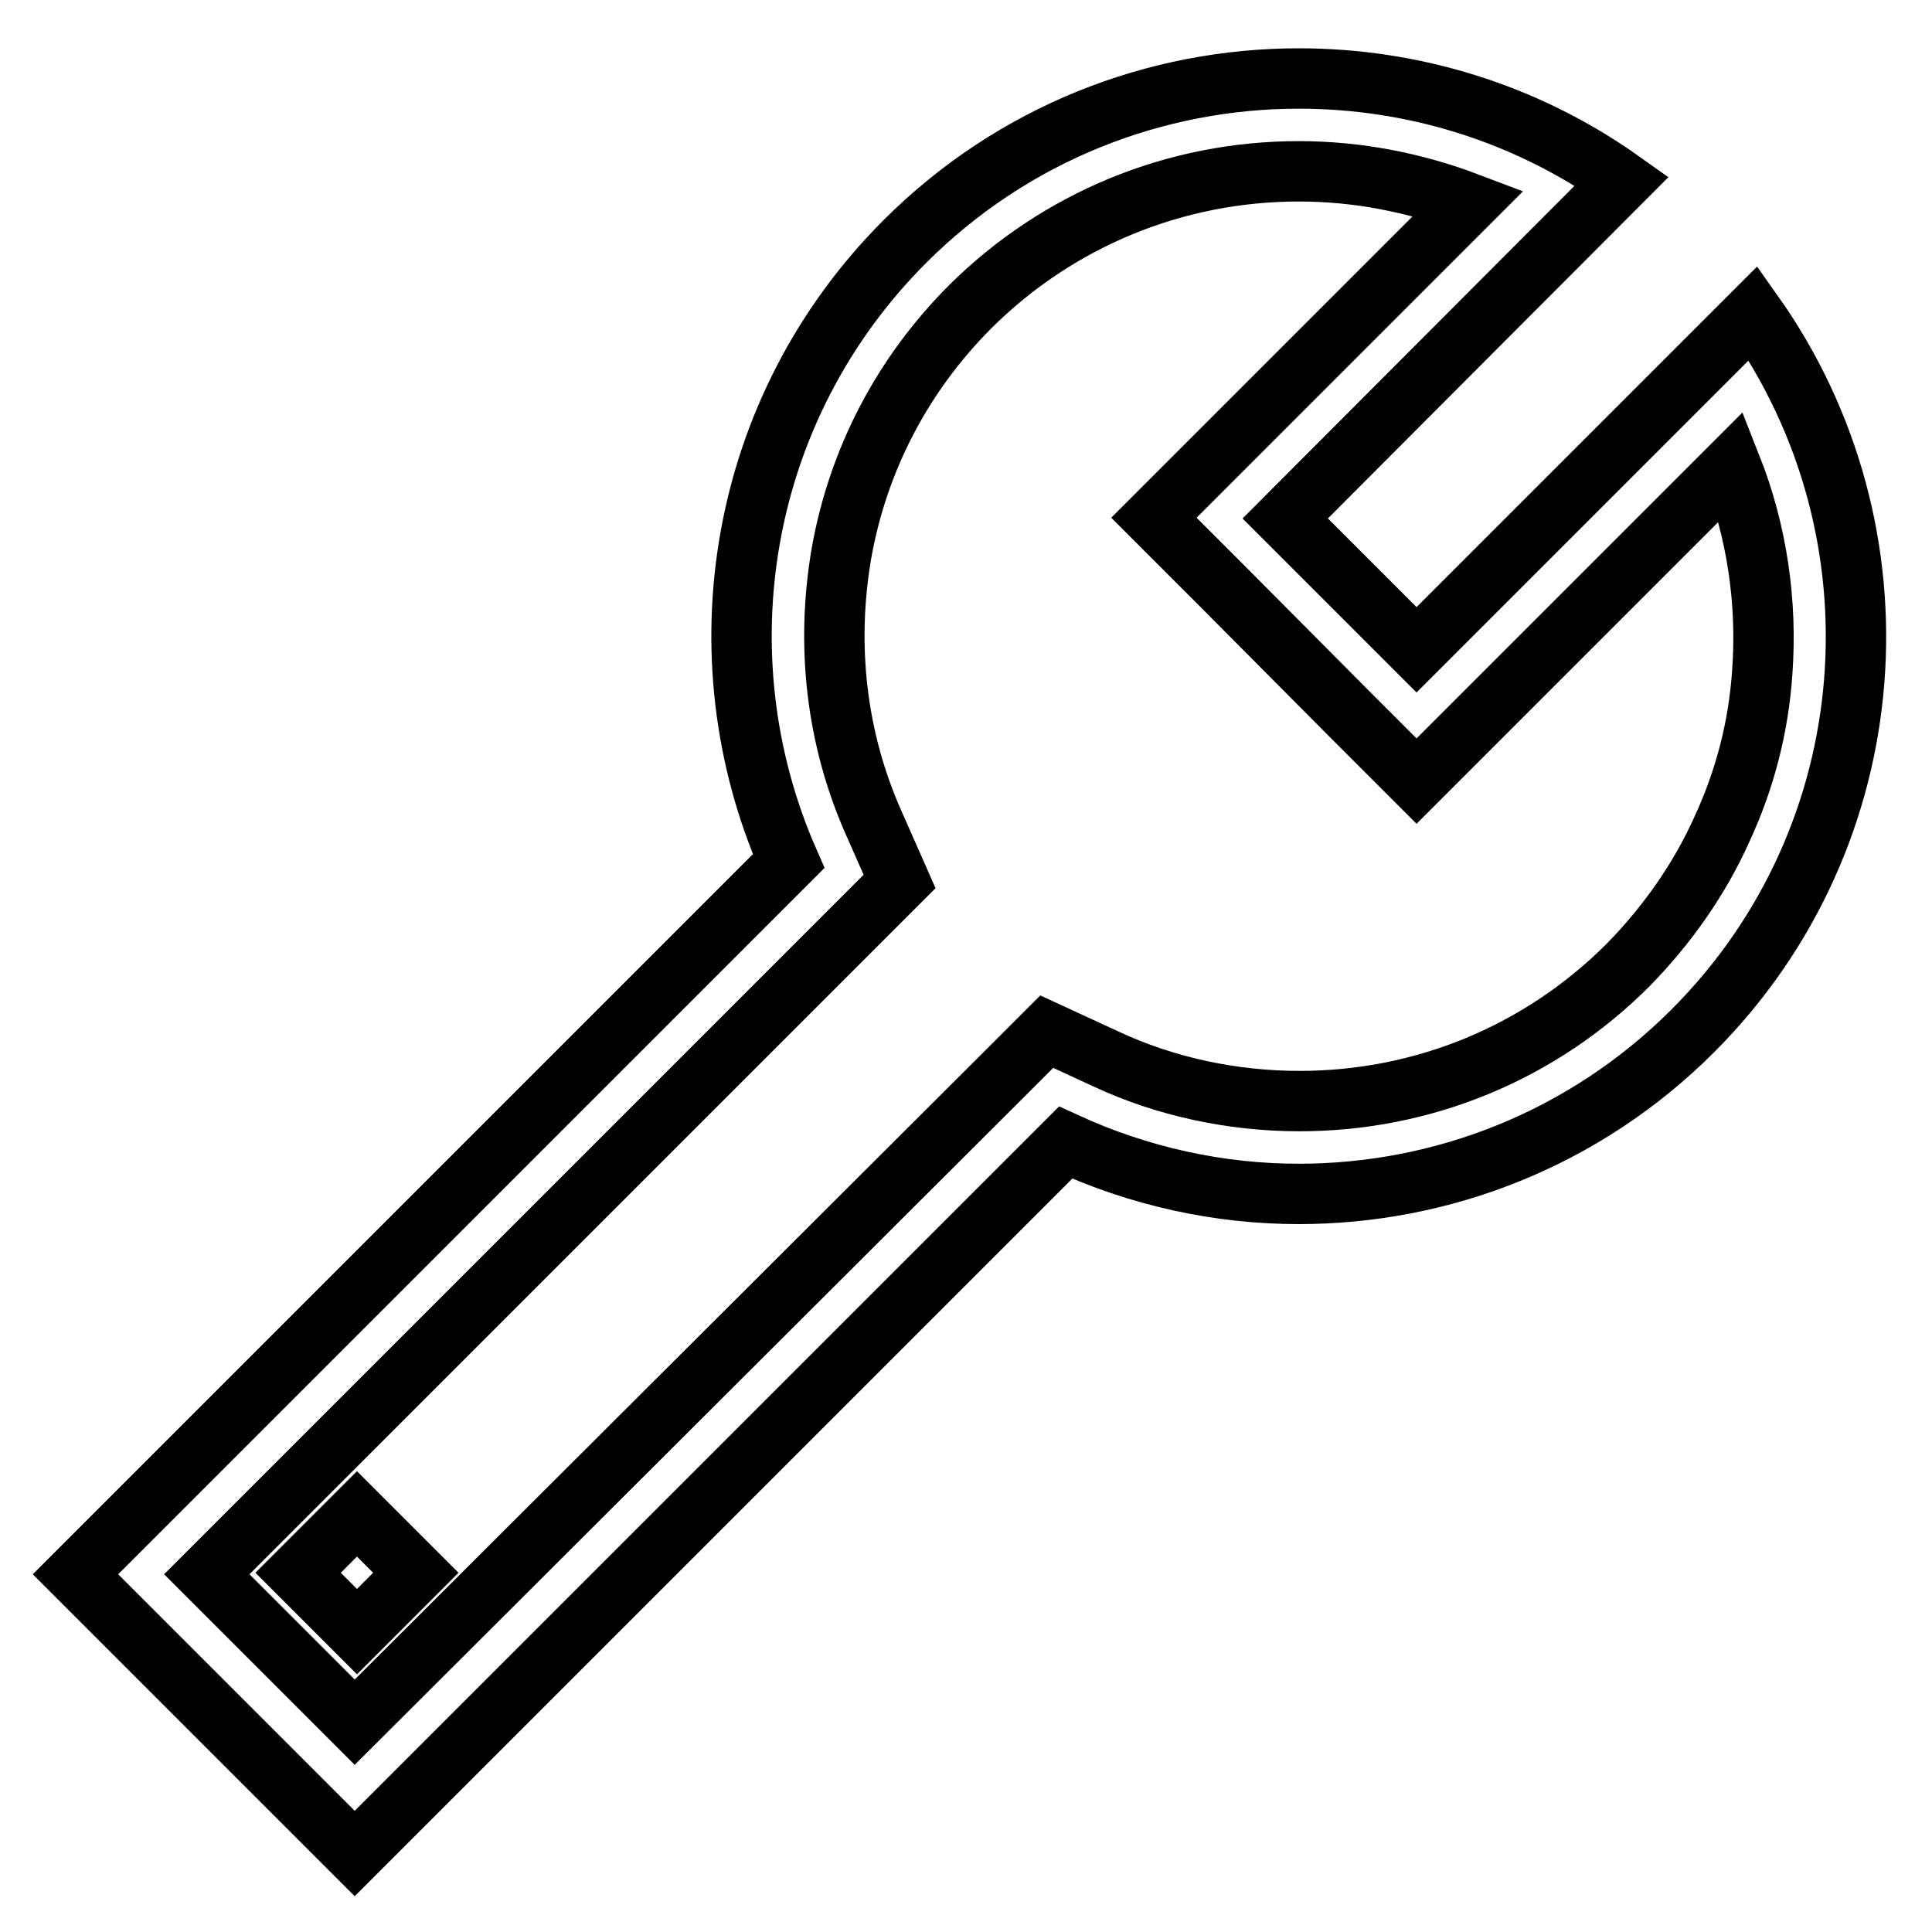
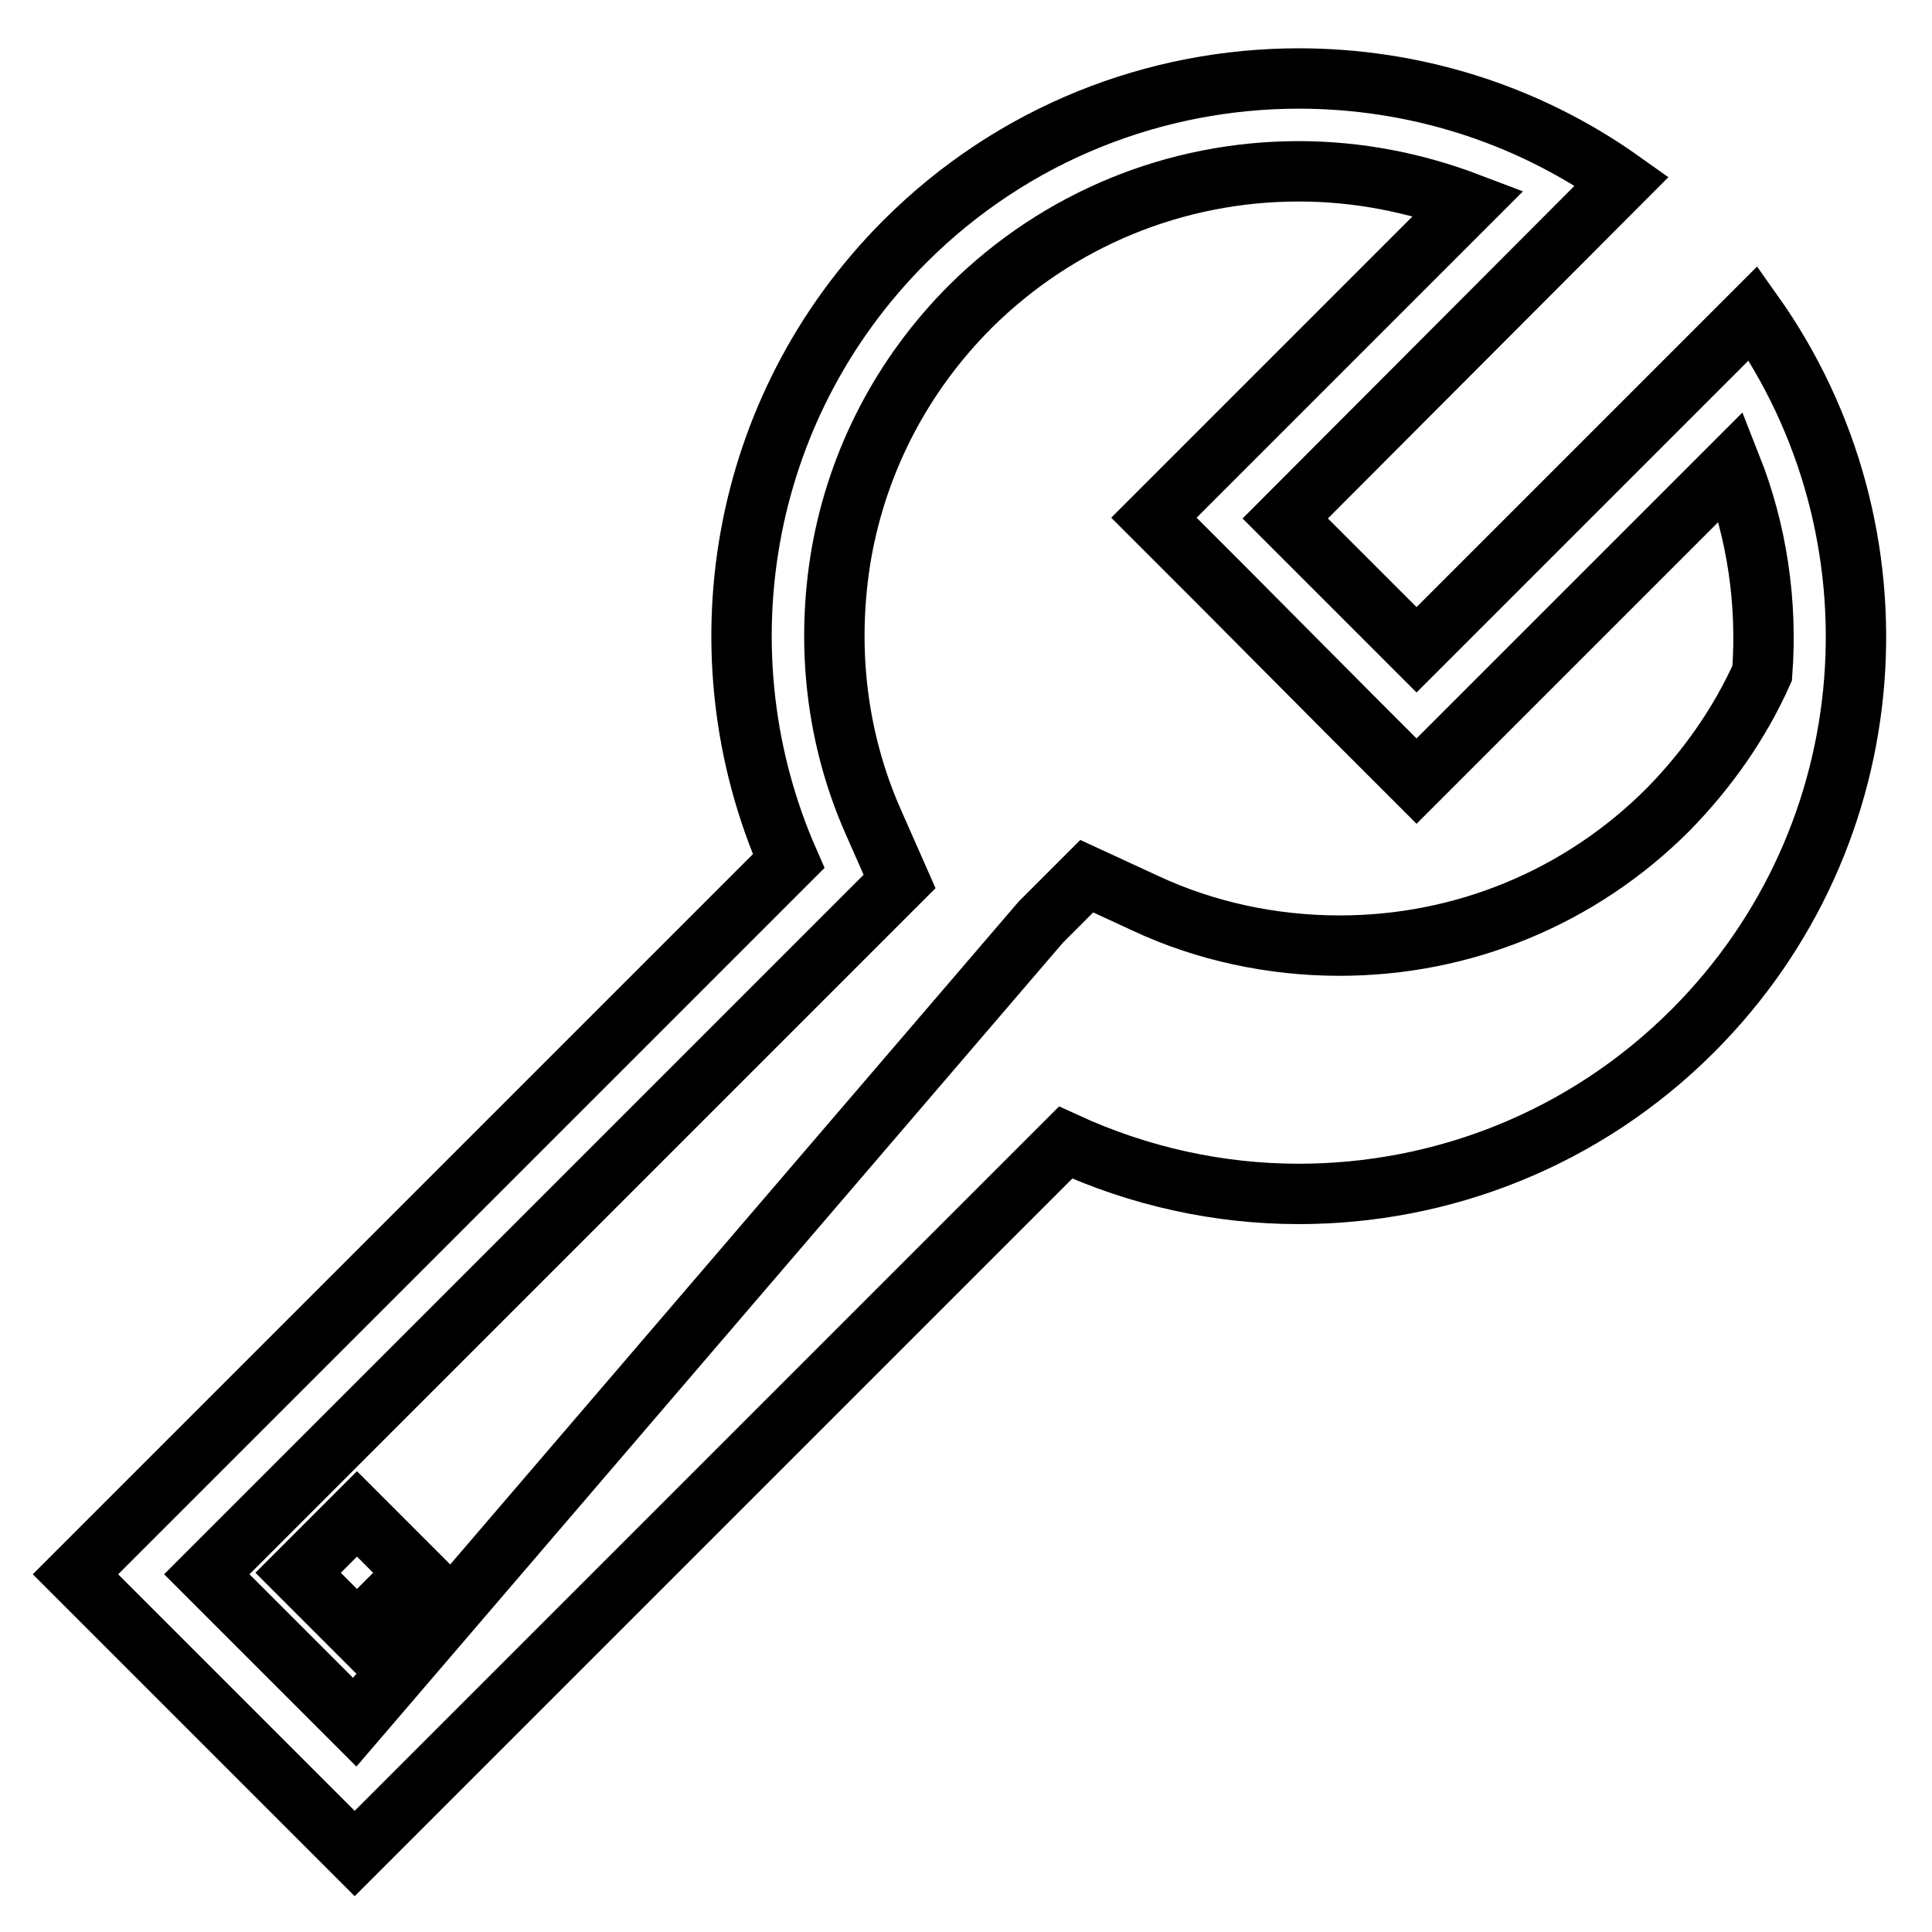
<svg xmlns="http://www.w3.org/2000/svg" version="1.1" x="0px" y="0px" viewBox="0 0 256 256" enable-background="new 0 0 256 256" xml:space="preserve">
  <g>
-     <path stroke-width="8" fill-opacity="0" stroke="#000000" d="M172.1,22.7c7.8,0,15.4,1.5,22.5,4.2l-33,33l-8.7,8.7l8.7,8.7L179,94.8l8.7,8.7l8.7-8.7l33-33 c3.4,8.6,4.8,18,4.1,27.4c-0.5,7.2-2.3,14.1-5.3,20.6c-3,6.7-7.3,12.8-12.5,18.1c-11.6,11.6-27.1,18-43.5,18 c-8.9,0-17.8-1.9-25.7-5.6l-7.8-3.6l-6.1,6.1L47,228.2l-19.6-19.6l85.8-85.8l6-6l-3.4-7.7c-5-11.2-6.4-23.6-4.3-35.8 c2.2-12.4,8.1-23.7,17.1-32.7C140.2,29.1,155.7,22.7,172.1,22.7 M172.1,10.4c-18.9,0-37.8,7.2-52.2,21.6 c-22.2,22.2-27.3,55-15.4,82.1L10,208.6l37,37l94.2-94.2c9.8,4.5,20.3,6.8,30.9,6.8c18.9,0,37.8-7.2,52.2-21.6 c25.9-25.9,28.5-66.2,8-95.1l-44.6,44.6l-17.4-17.4L214.9,24C202.1,14.9,187.1,10.4,172.1,10.4L172.1,10.4z M55.1,208.4l-7.8-7.8 l-7.8,7.8l7.8,7.8L55.1,208.4z" />
+     <path stroke-width="8" fill-opacity="0" stroke="#000000" d="M172.1,22.7c7.8,0,15.4,1.5,22.5,4.2l-33,33l-8.7,8.7l8.7,8.7L179,94.8l8.7,8.7l8.7-8.7l33-33 c3.4,8.6,4.8,18,4.1,27.4c-3,6.7-7.3,12.8-12.5,18.1c-11.6,11.6-27.1,18-43.5,18 c-8.9,0-17.8-1.9-25.7-5.6l-7.8-3.6l-6.1,6.1L47,228.2l-19.6-19.6l85.8-85.8l6-6l-3.4-7.7c-5-11.2-6.4-23.6-4.3-35.8 c2.2-12.4,8.1-23.7,17.1-32.7C140.2,29.1,155.7,22.7,172.1,22.7 M172.1,10.4c-18.9,0-37.8,7.2-52.2,21.6 c-22.2,22.2-27.3,55-15.4,82.1L10,208.6l37,37l94.2-94.2c9.8,4.5,20.3,6.8,30.9,6.8c18.9,0,37.8-7.2,52.2-21.6 c25.9-25.9,28.5-66.2,8-95.1l-44.6,44.6l-17.4-17.4L214.9,24C202.1,14.9,187.1,10.4,172.1,10.4L172.1,10.4z M55.1,208.4l-7.8-7.8 l-7.8,7.8l7.8,7.8L55.1,208.4z" />
  </g>
</svg>